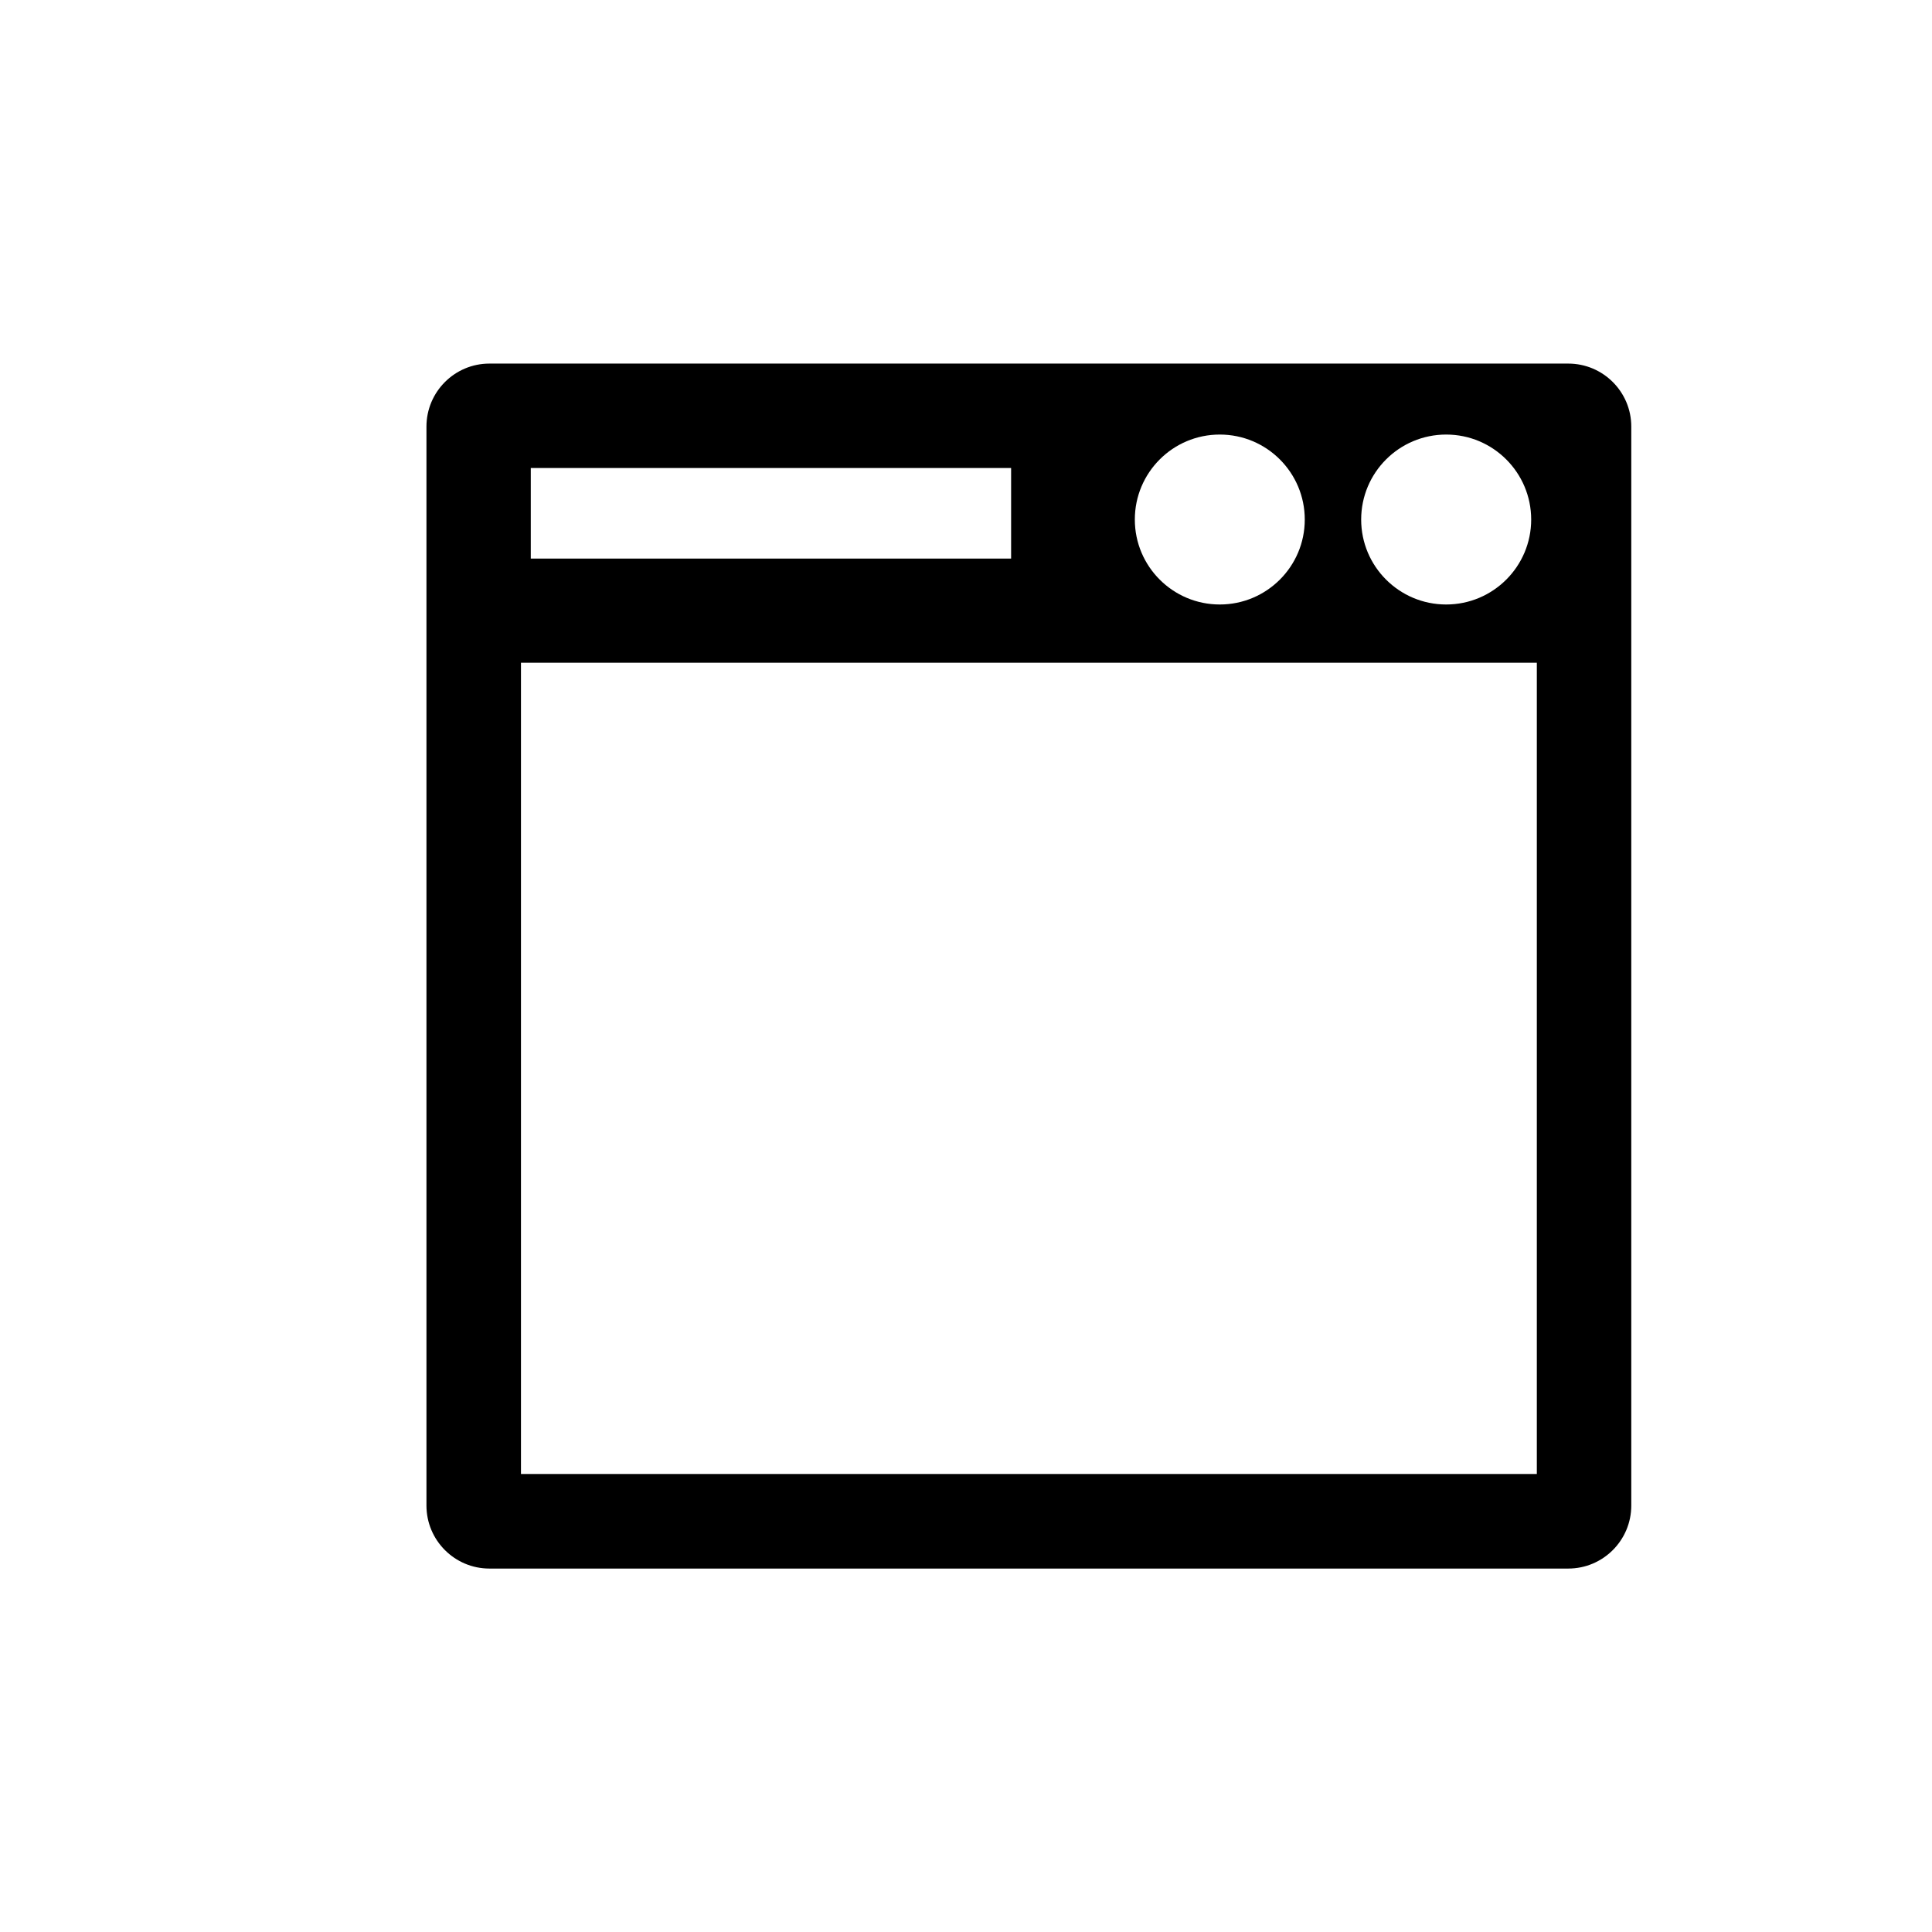
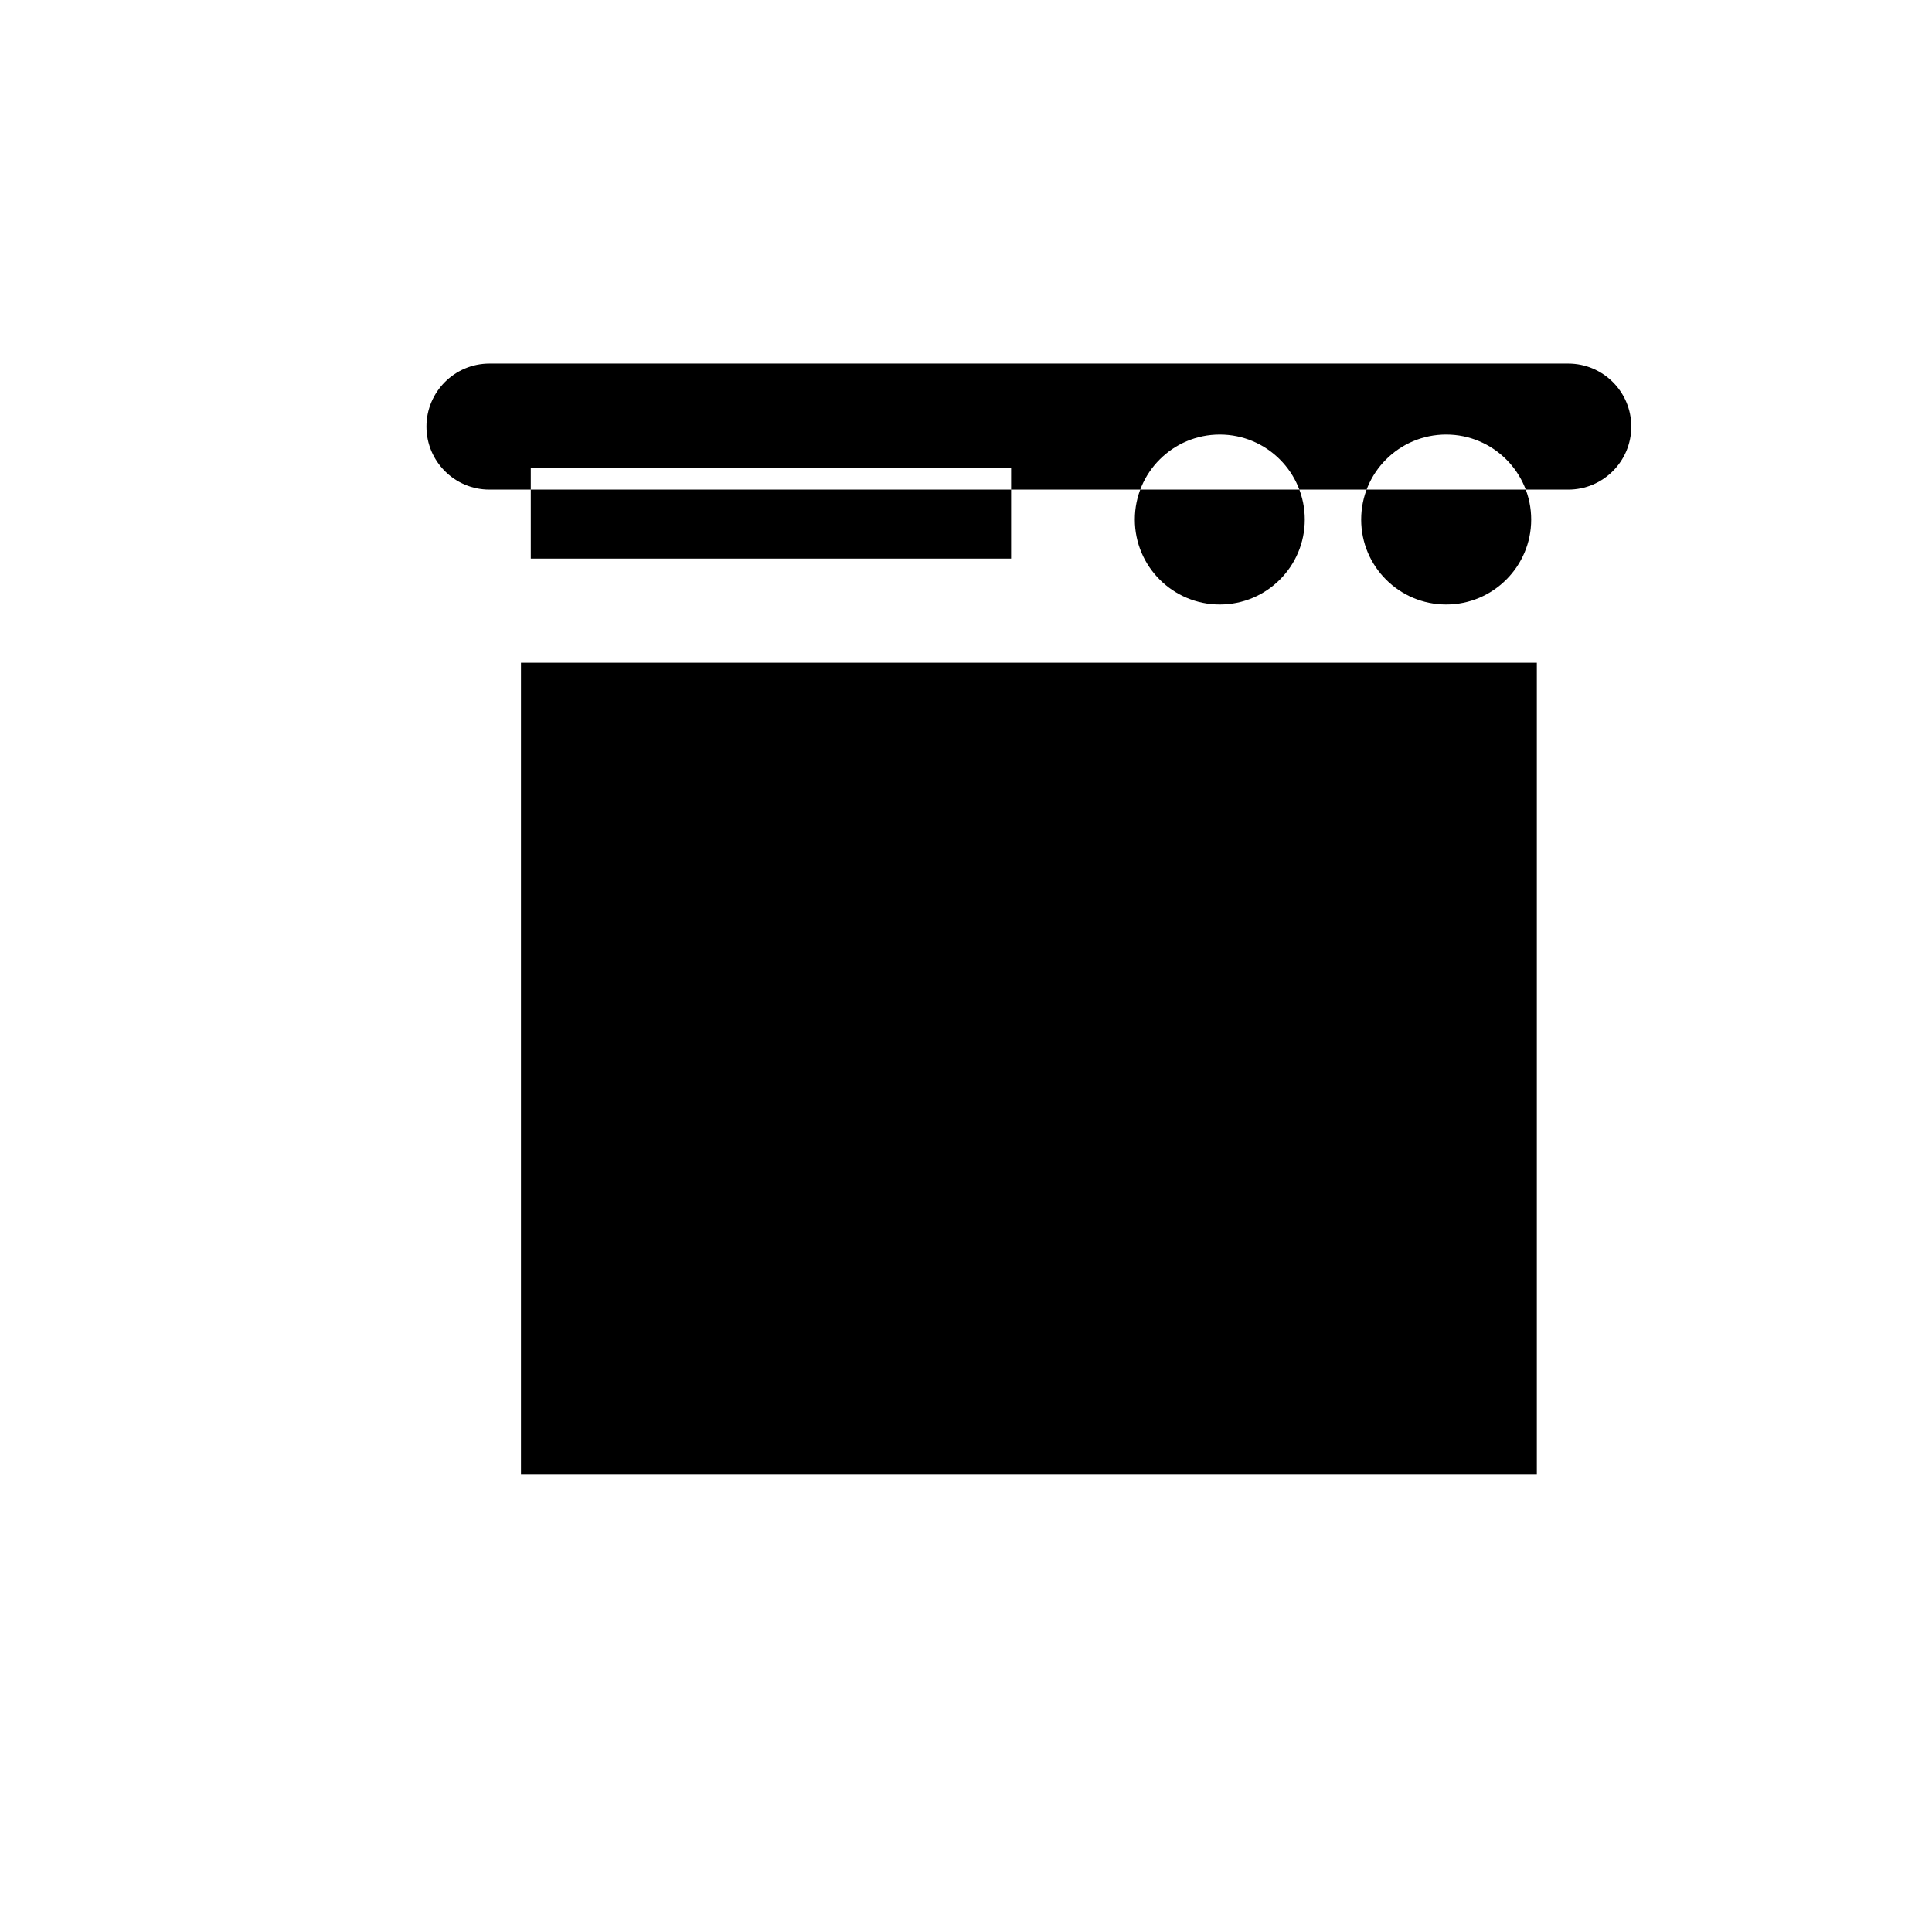
<svg xmlns="http://www.w3.org/2000/svg" version="1.1" id="Layer_1" x="0px" y="0px" width="26px" height="26px" viewBox="0 0 26 26" enable-background="new 0 0 26 26" xml:space="preserve">
-   <path d="M21.105,4.893H6.586c-0.467,0-0.847,0.38-0.847,0.848v14.52c0,0.468,0.38,0.848,0.847,0.848h14.519  c0.468,0,0.848-0.38,0.848-0.848V5.74C21.953,5.273,21.573,4.893,21.105,4.893z M19.462,5.848c0.631,0,1.144,0.512,1.144,1.144  c0,0.631-0.513,1.143-1.144,1.143c-0.632,0-1.144-0.512-1.144-1.143C18.318,6.36,18.83,5.848,19.462,5.848z M16.415,5.848  c0.632,0,1.144,0.512,1.144,1.144c0,0.631-0.512,1.143-1.144,1.143c-0.631,0-1.143-0.512-1.143-1.143  C15.272,6.36,15.784,5.848,16.415,5.848z M20.682,19.836H7.011V8.919h13.671V19.836z M13.606,7.517H7.143V6.298h6.464V7.517z" />
+   <path d="M21.105,4.893H6.586c-0.467,0-0.847,0.38-0.847,0.848c0,0.468,0.38,0.848,0.847,0.848h14.519  c0.468,0,0.848-0.38,0.848-0.848V5.74C21.953,5.273,21.573,4.893,21.105,4.893z M19.462,5.848c0.631,0,1.144,0.512,1.144,1.144  c0,0.631-0.513,1.143-1.144,1.143c-0.632,0-1.144-0.512-1.144-1.143C18.318,6.36,18.83,5.848,19.462,5.848z M16.415,5.848  c0.632,0,1.144,0.512,1.144,1.144c0,0.631-0.512,1.143-1.144,1.143c-0.631,0-1.143-0.512-1.143-1.143  C15.272,6.36,15.784,5.848,16.415,5.848z M20.682,19.836H7.011V8.919h13.671V19.836z M13.606,7.517H7.143V6.298h6.464V7.517z" />
</svg>